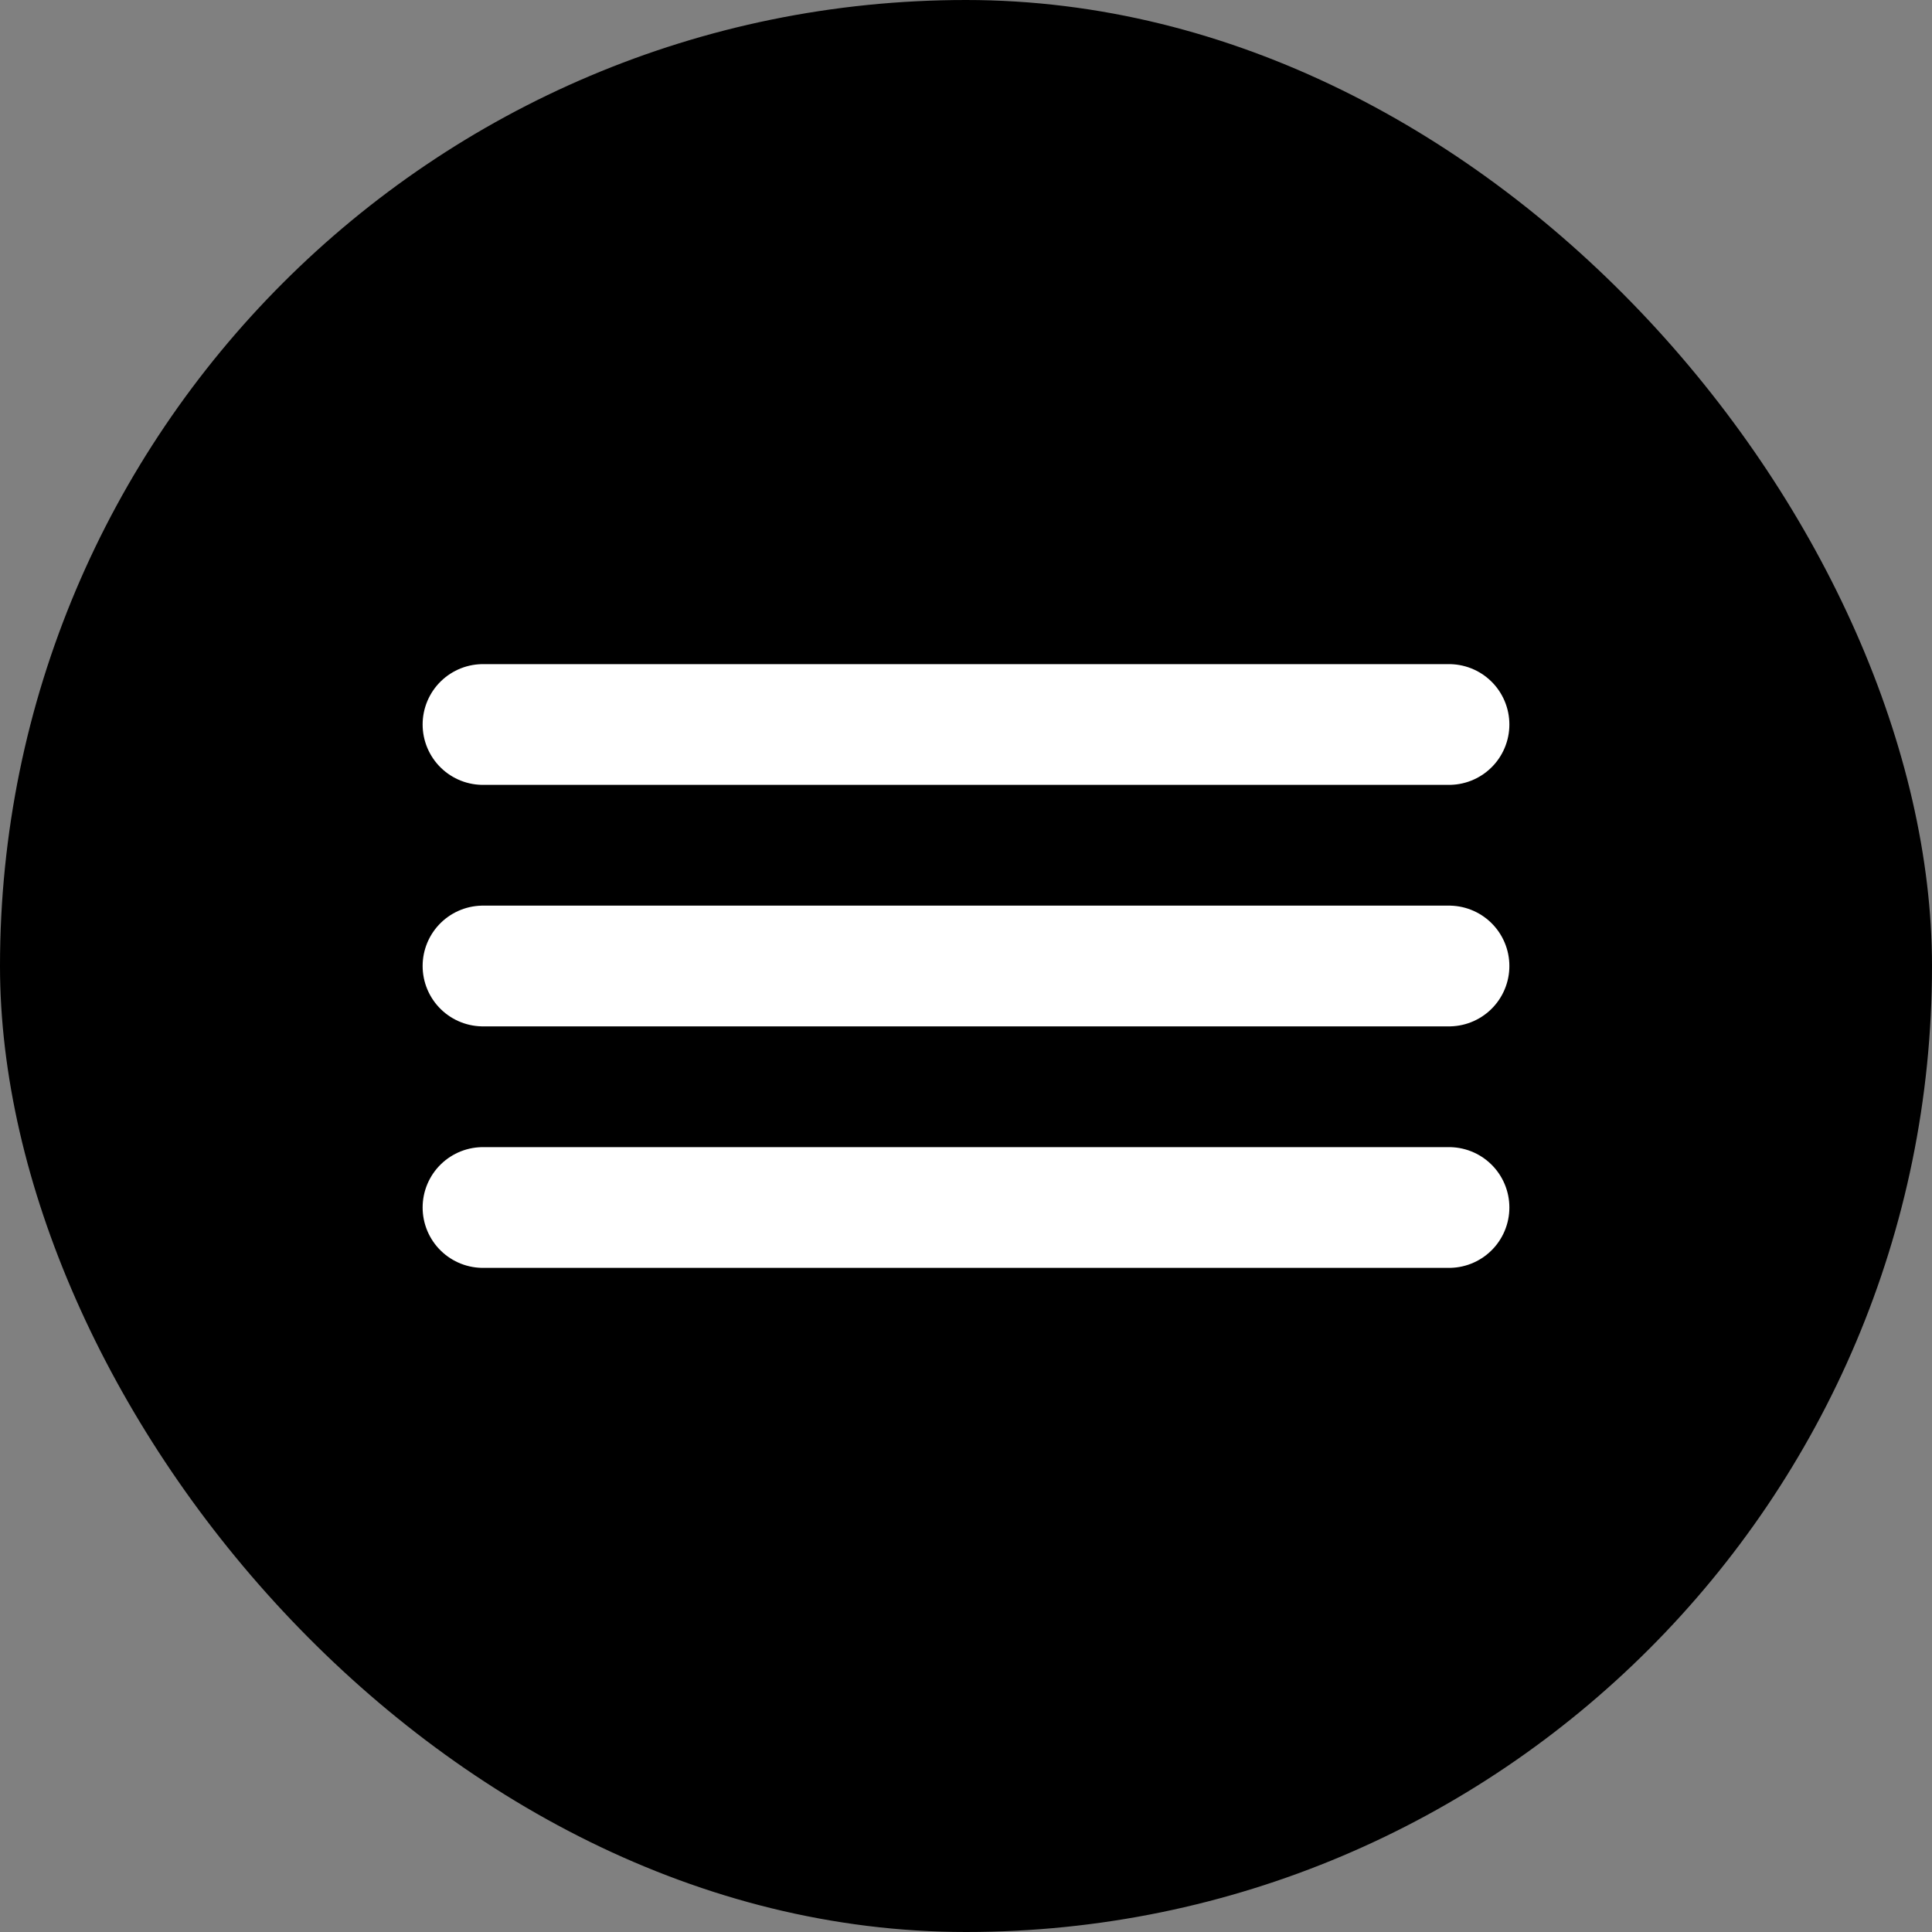
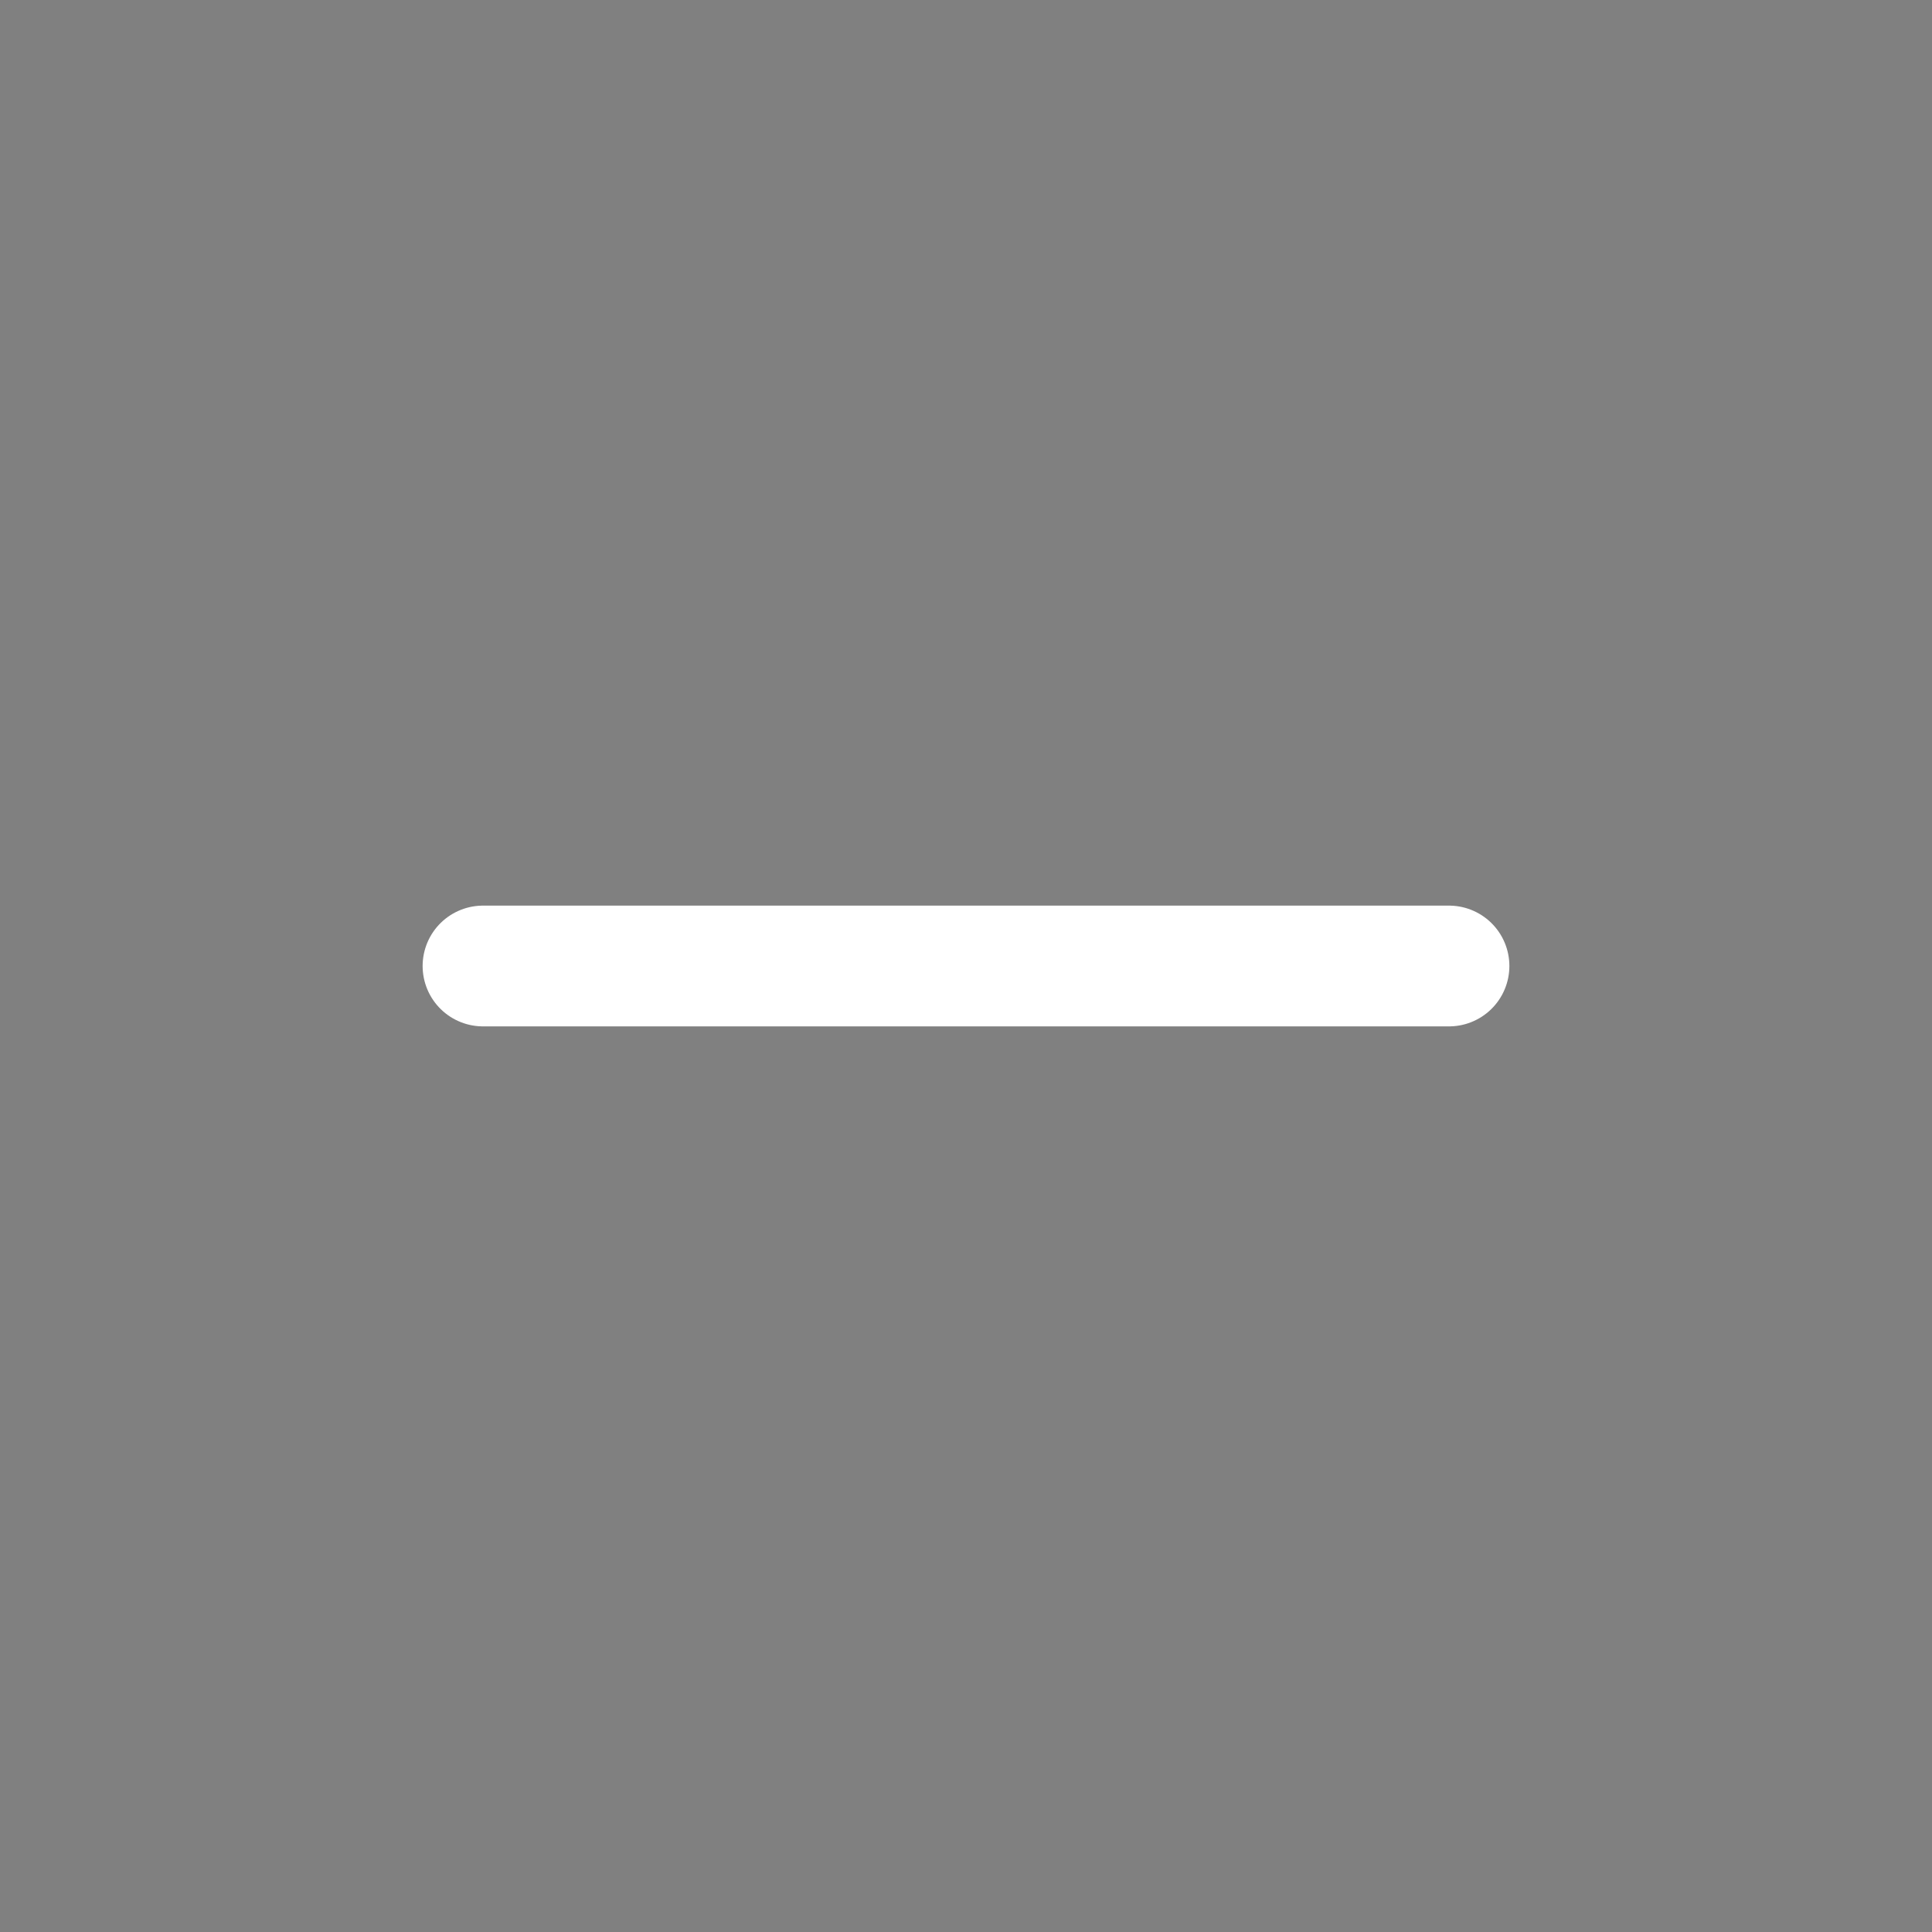
<svg xmlns="http://www.w3.org/2000/svg" width="64" height="64" viewBox="0 0 64 64" fill="none">
  <rect x="0" y="0" width="64" height="64" fill="#808080" stroke="none" />
-   <rect width="64" height="64" rx="32" fill="black" />
-   <path d="M16 24H48" stroke="white" stroke-width="4" stroke-linecap="round" />
  <path d="M16 32H48" stroke="white" stroke-width="4" stroke-linecap="round" />
-   <path d="M16 40H48" stroke="white" stroke-width="4" stroke-linecap="round" />
</svg>